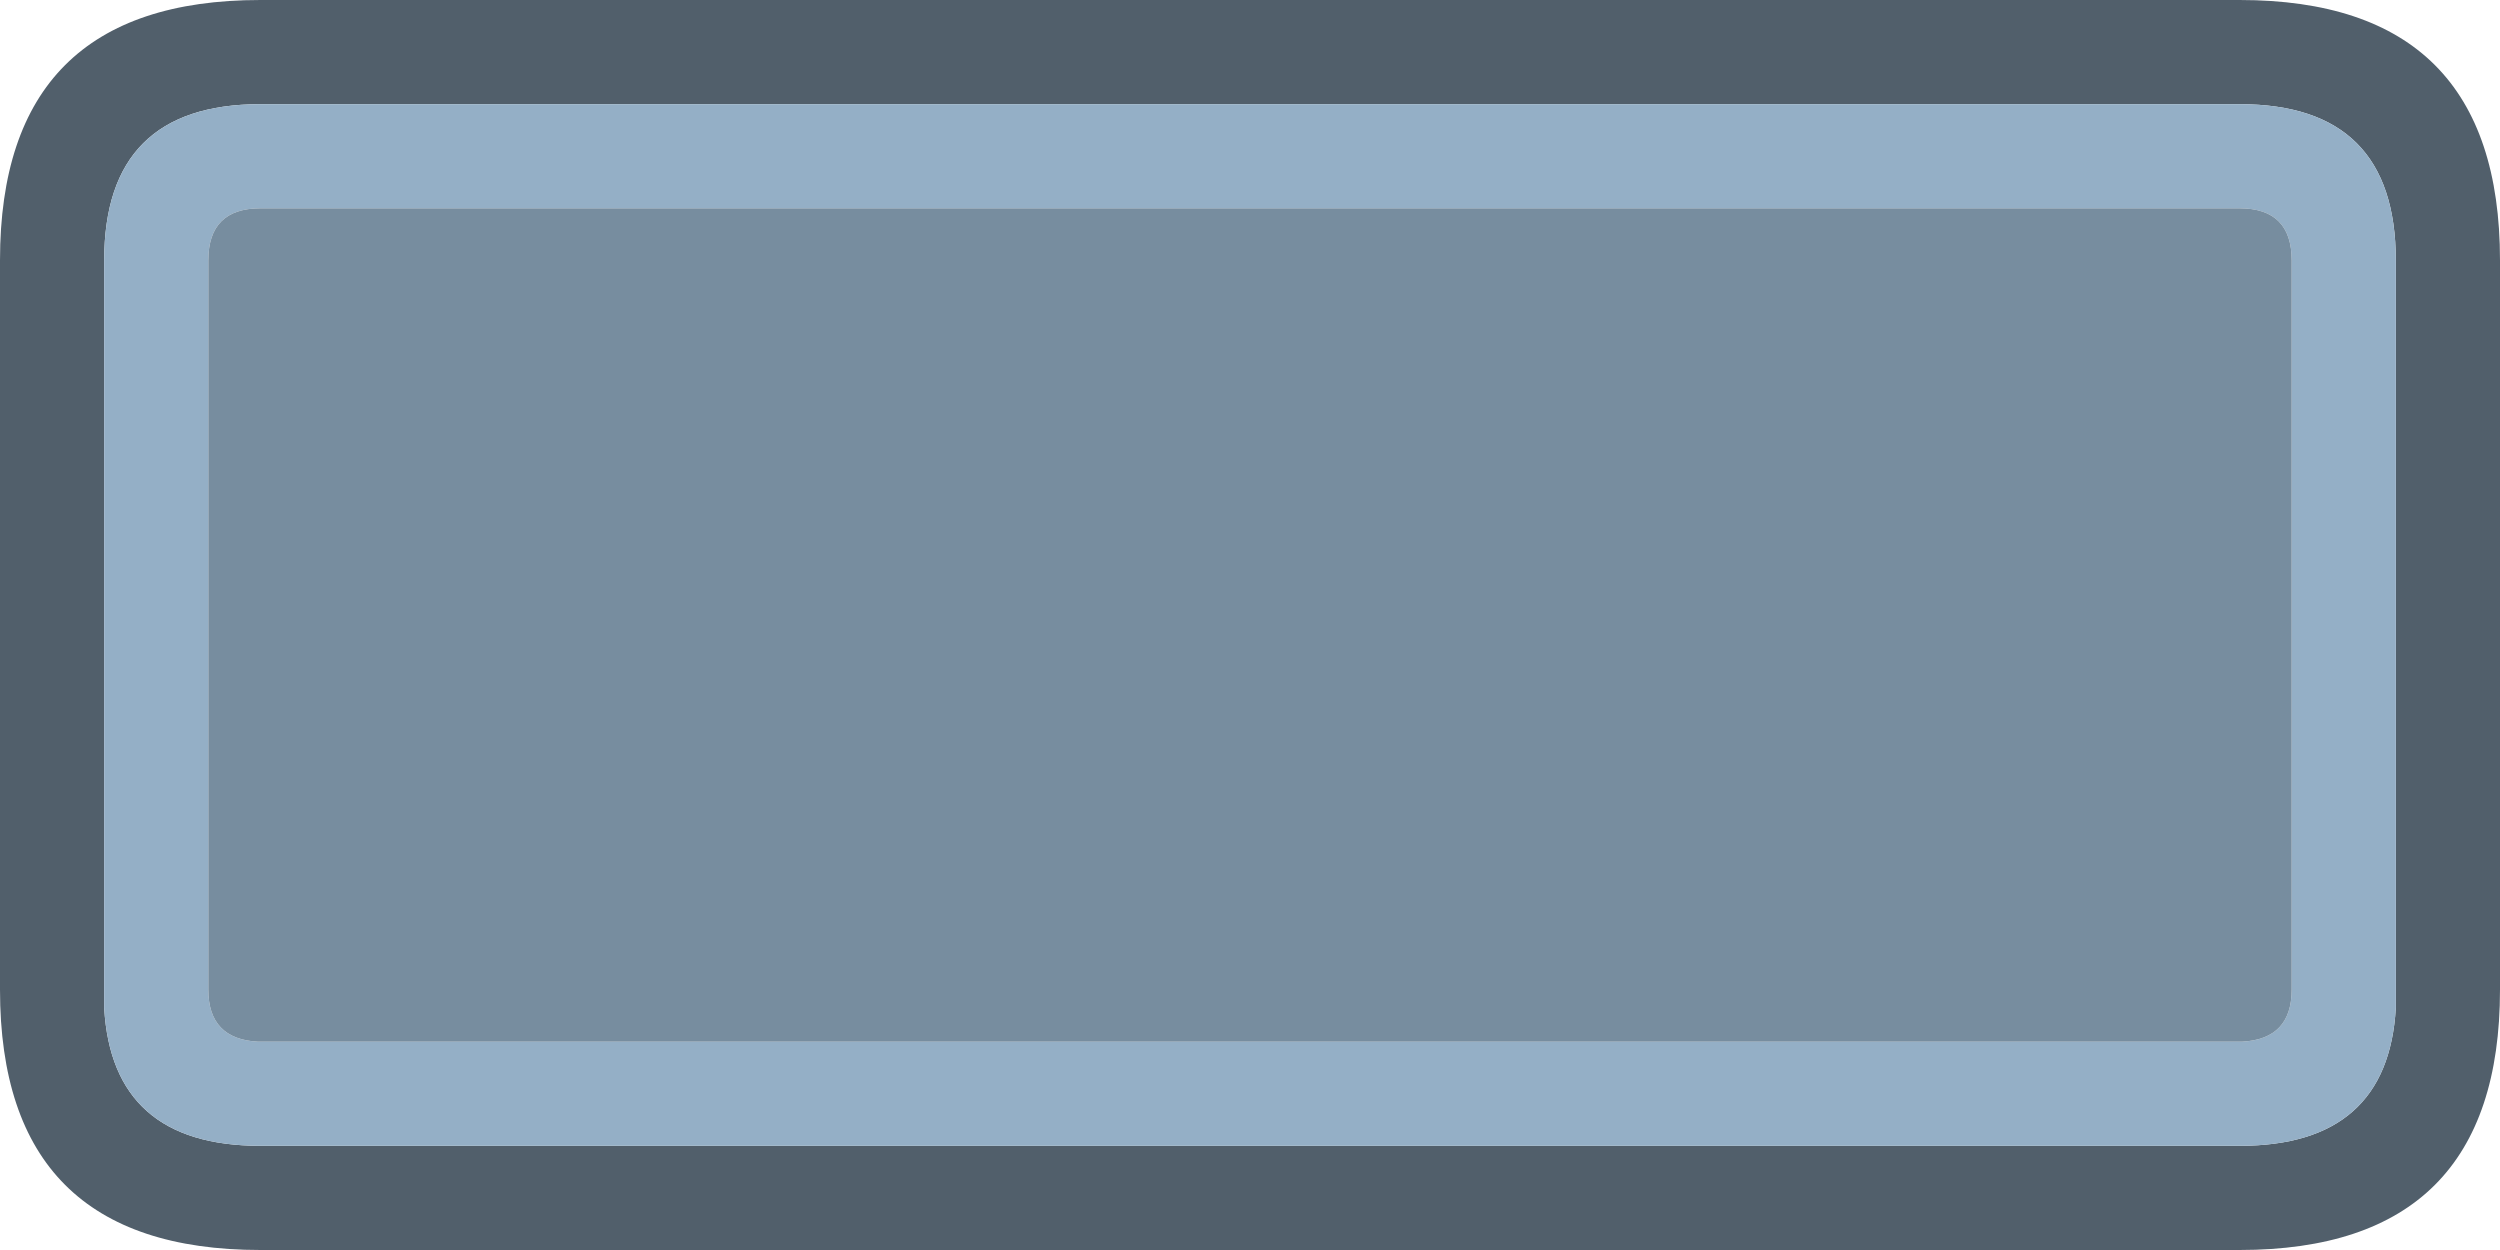
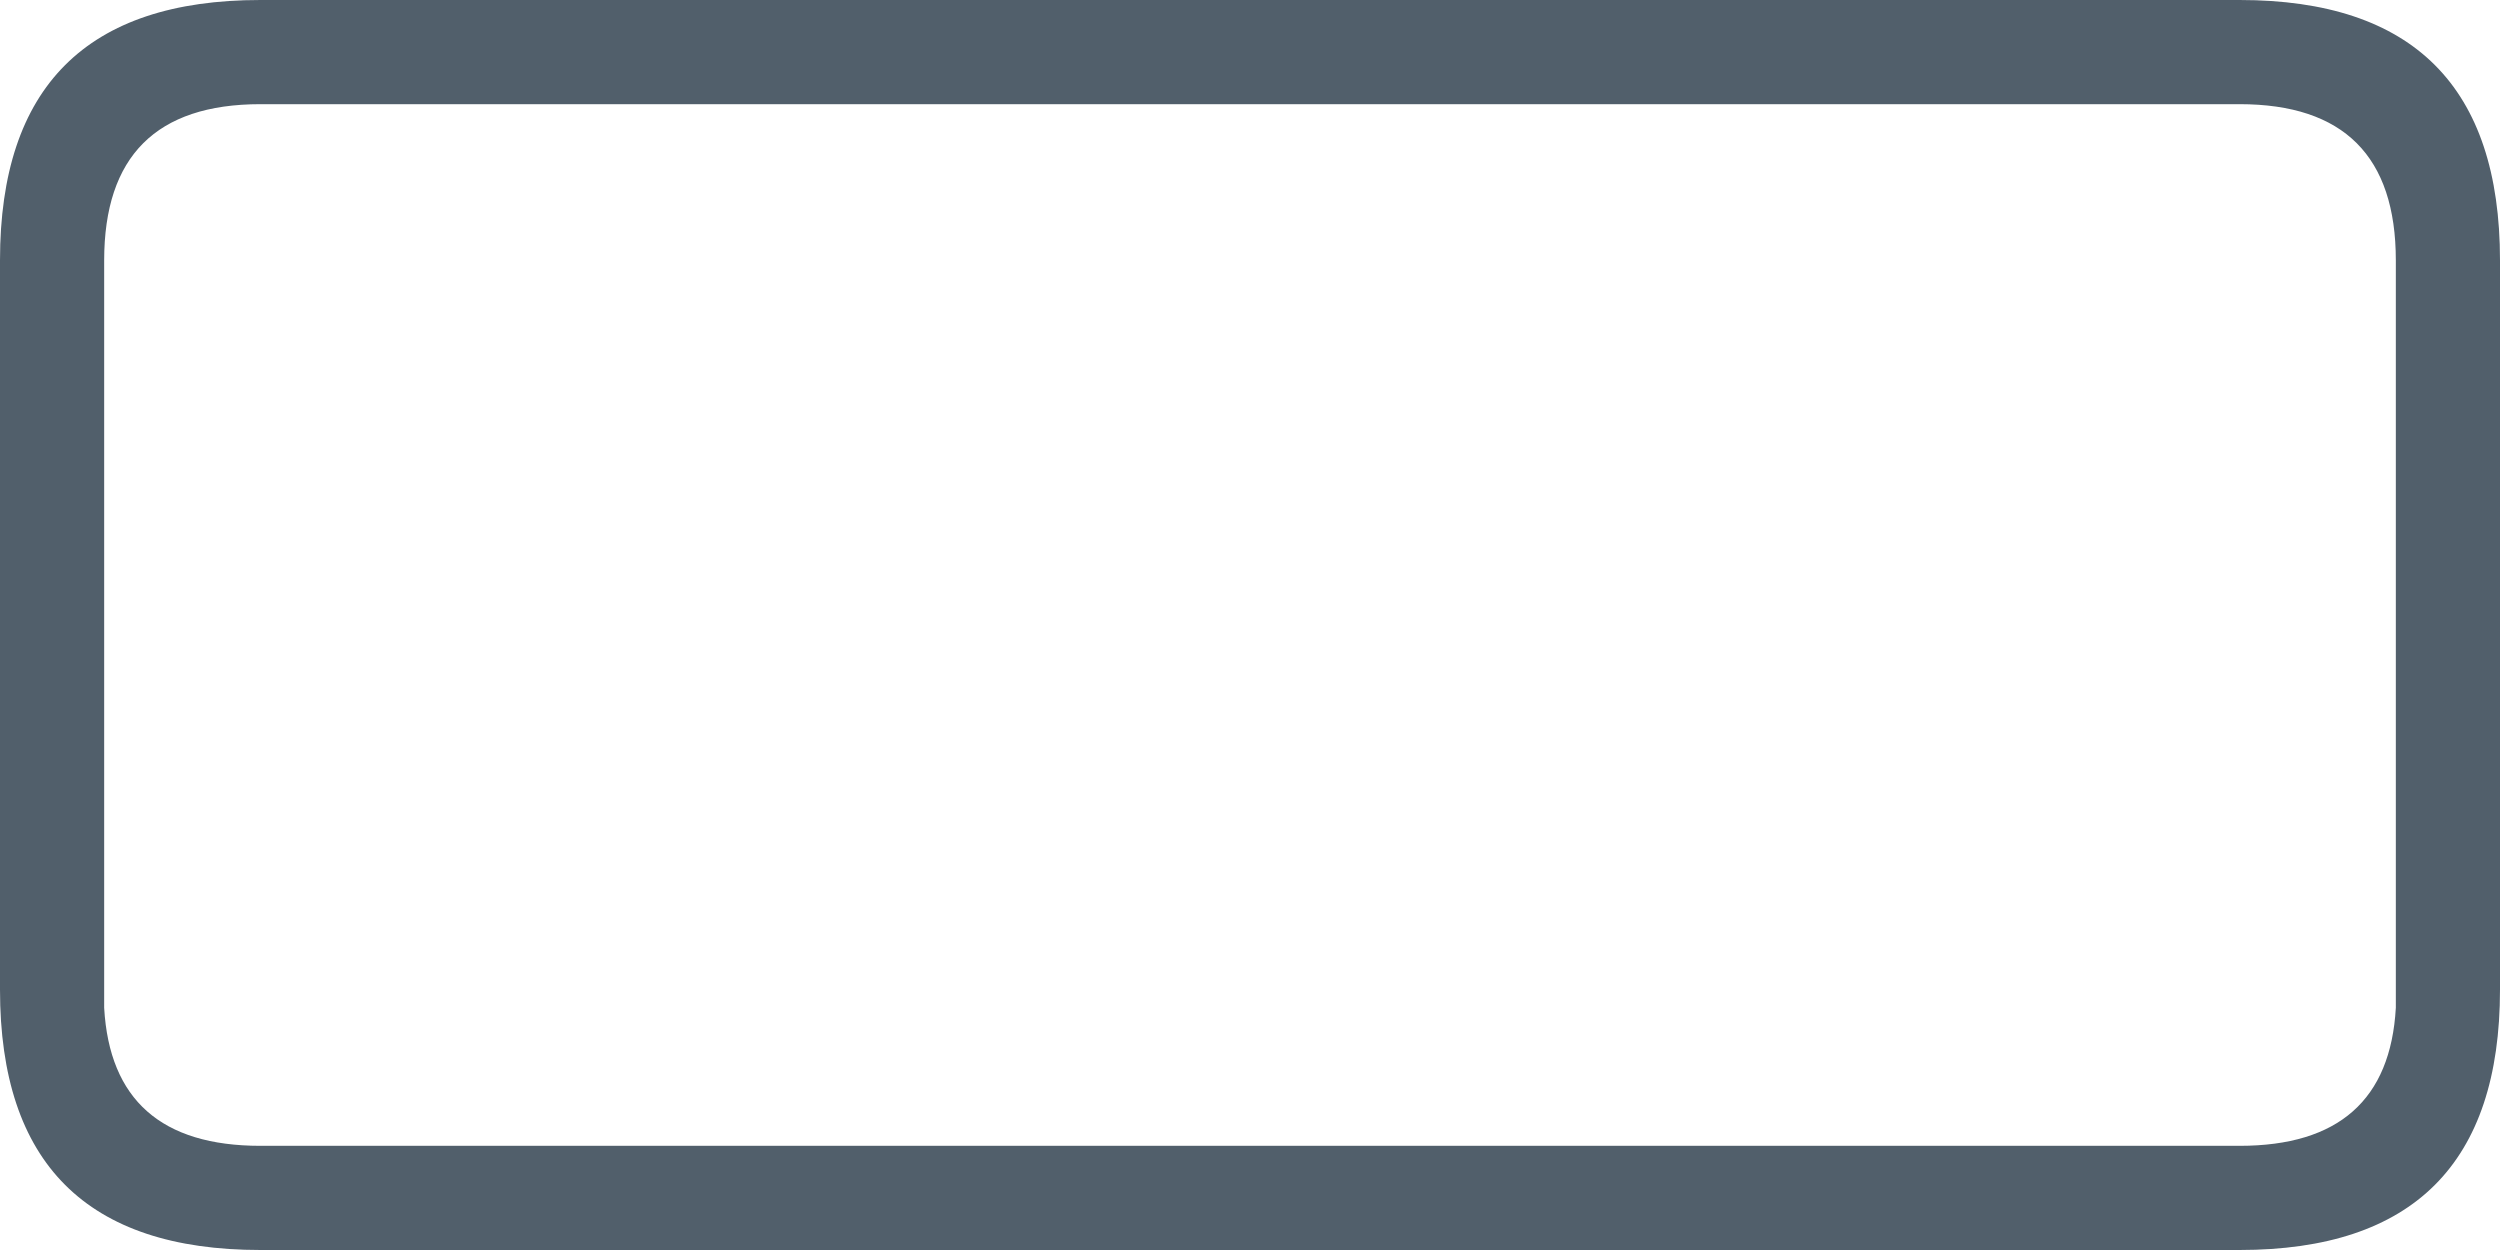
<svg xmlns="http://www.w3.org/2000/svg" width="48" height="24">
  <defs />
  <g>
    <path stroke="none" fill="#515F6B" d="M5 0 L43 0 Q48 0 48 5 L48 19 Q48 24 43 24 L5 24 Q0 24 0 19 L0 5 Q0 0 5 0 M2 5 L2 19 2 19.35 Q2.15 22 5 22 L43 22 Q45.85 22 46 19.35 L46 19 46 5 Q46 2 43 2 L5 2 Q2 2 2 5" />
-     <path stroke="none" fill="#94AFC6" d="M2 5 Q2 2 5 2 L43 2 Q46 2 46 5 L46 19 46 19.35 Q45.85 22 43 22 L5 22 Q2.15 22 2 19.35 L2 19 2 5 M4 5 L4 19 Q4 19.95 4.95 20 L43.05 20 Q44 19.95 44 19 L44 5 Q44 4 43 4 L5 4 Q4 4 4 5" />
-     <path stroke="none" fill="#778D9F" d="M4 5 Q4 4 5 4 L43 4 Q44 4 44 5 L44 19 Q44 19.95 43.05 20 L4.95 20 Q4 19.95 4 19 L4 5" />
  </g>
</svg>